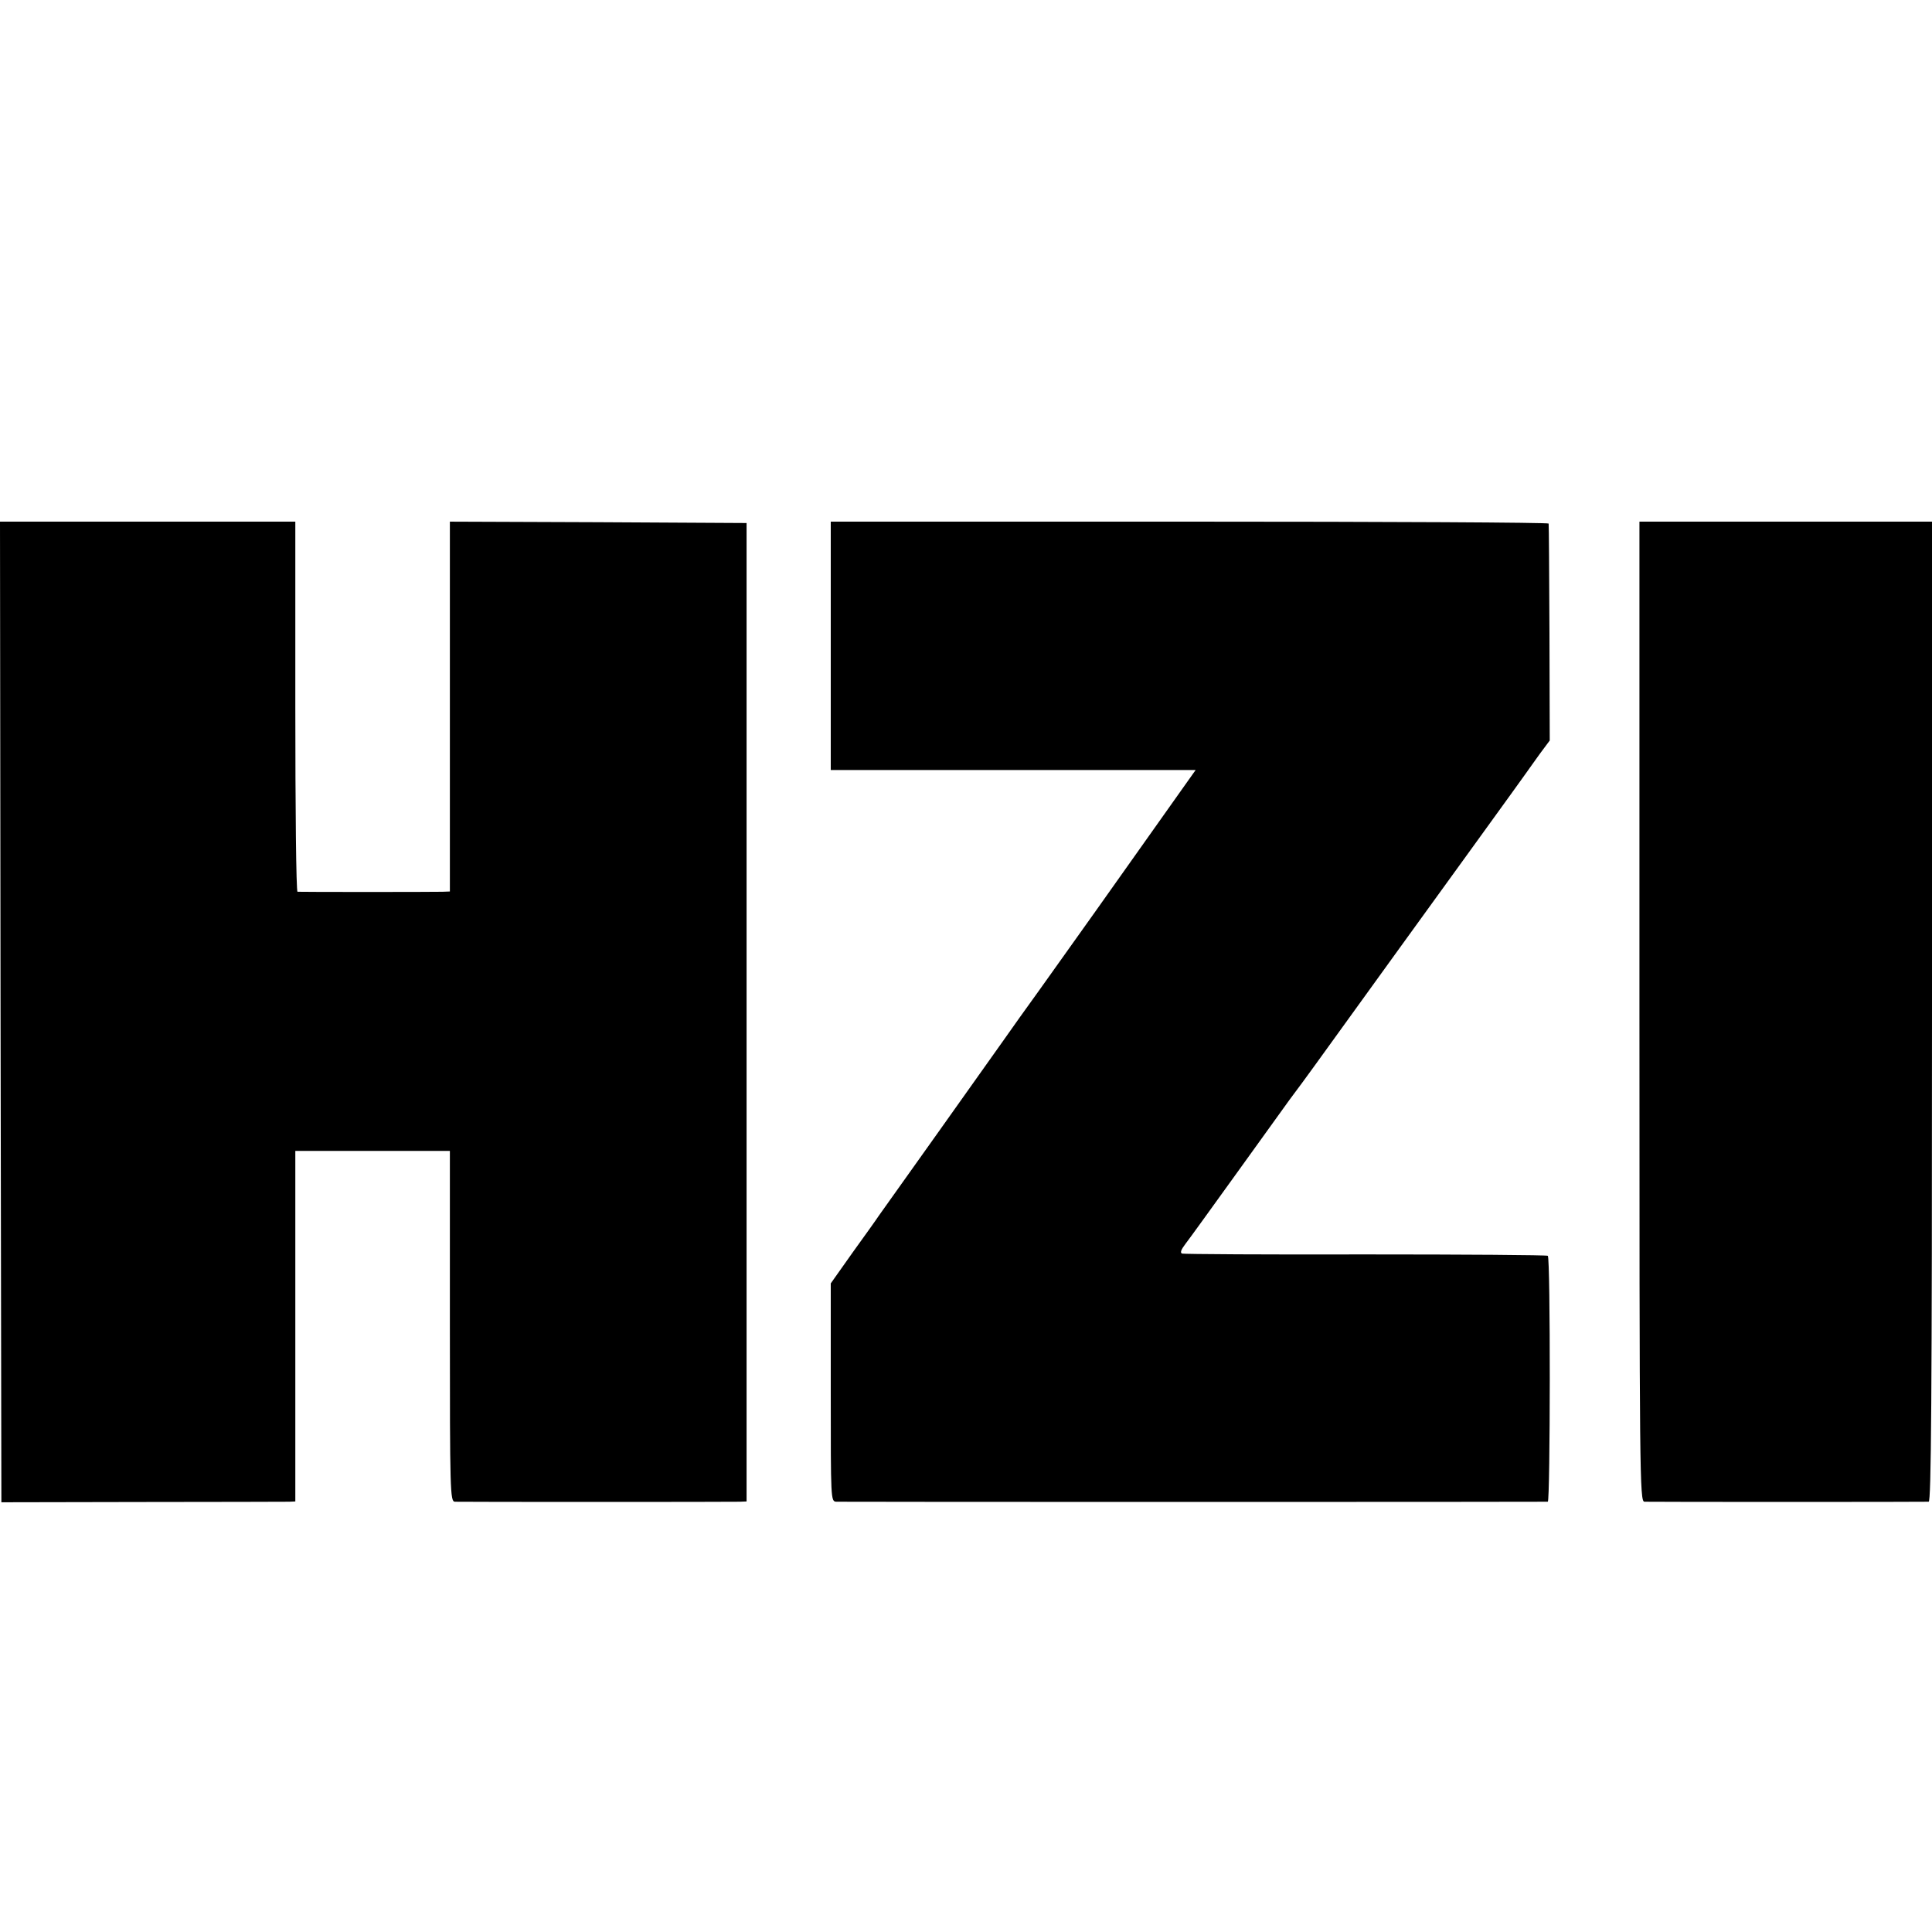
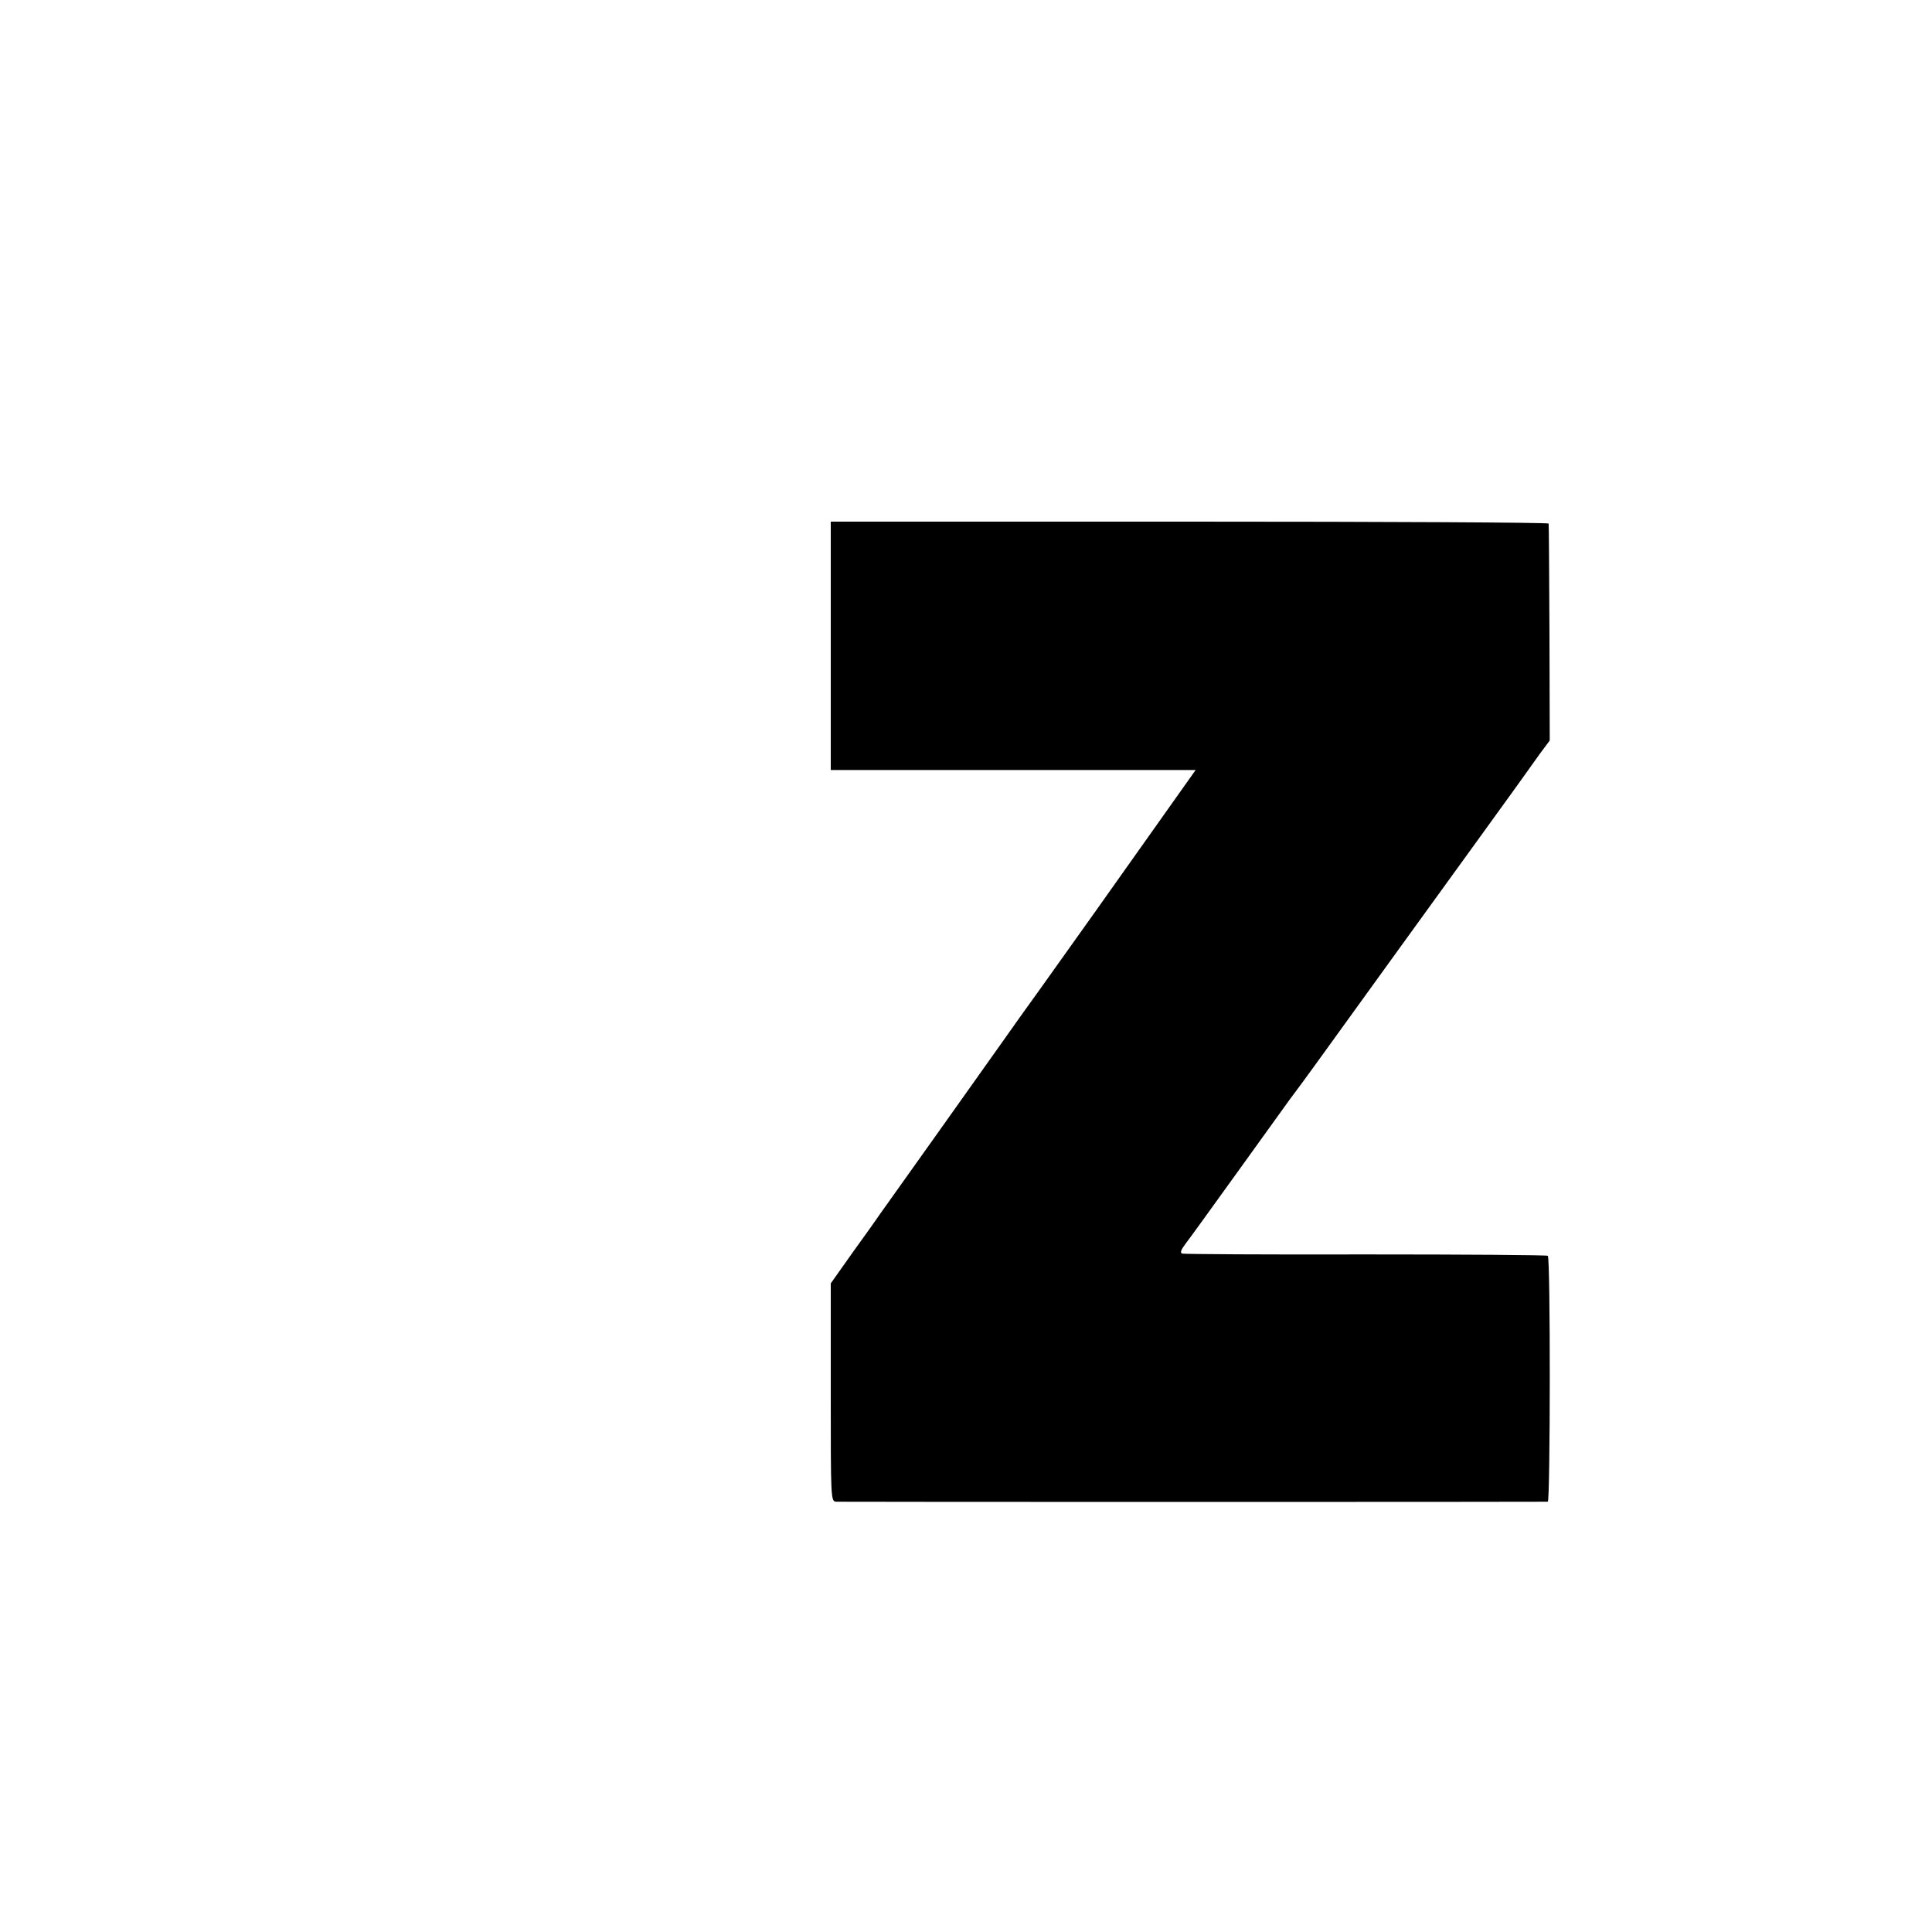
<svg xmlns="http://www.w3.org/2000/svg" version="1.0" width="700pt" height="700pt" viewBox="0 0 700 700" preserveAspectRatio="xMidYMid meet">
  <g transform="translate(0,700) scale(0.1,-0.1)" fill="#000000" stroke="none">
-     <path d="M2 3334 l3 -1777 510 1 c281 0 520 1 533 1 l22 1 0 635 0 635 280 0 280 0 0 -635 c0 -598 1 -635 18 -636 23 -1 1000 -1 1032 0 l25 1 0 1773 0 1772 -538 3 -537 2 0 -670 0 -670 -27 -1 c-35 -1 -515 -1 -525 0 -5 1 -8 303 -8 671 l0 670 -535 0 -535 0 2 -1776z" />
    <path d="M3010 4660 l0 -450 661 0 661 0 -44 -62 c-212 -300 -456 -643 -522 -735 -45 -62 -104 -145 -132 -185 -53 -75 -424 -597 -450 -633 -7 -11 -50 -71 -94 -132 l-80 -113 0 -395 c0 -388 0 -395 20 -396 26 -1 2568 -1 2578 0 9 1 10 884 0 891 -4 3 -301 5 -660 5 -359 -1 -658 1 -665 3 -8 3 -4 14 12 35 14 18 94 129 179 247 85 118 174 242 198 275 25 33 66 89 92 125 26 36 164 227 307 425 143 198 267 369 275 380 132 182 171 237 184 255 8 12 31 43 50 70 l35 47 -1 389 c-1 214 -2 392 -3 397 0 4 -586 7 -1301 7 l-1300 0 0 -450z" />
-     <path d="M5940 3335 c0 -1684 1 -1775 18 -1776 23 -1 1014 -1 1030 0 9 1 12 363 12 1776 l0 1775 -530 0 -530 0 0 -1775z" />
  </g>
</svg>